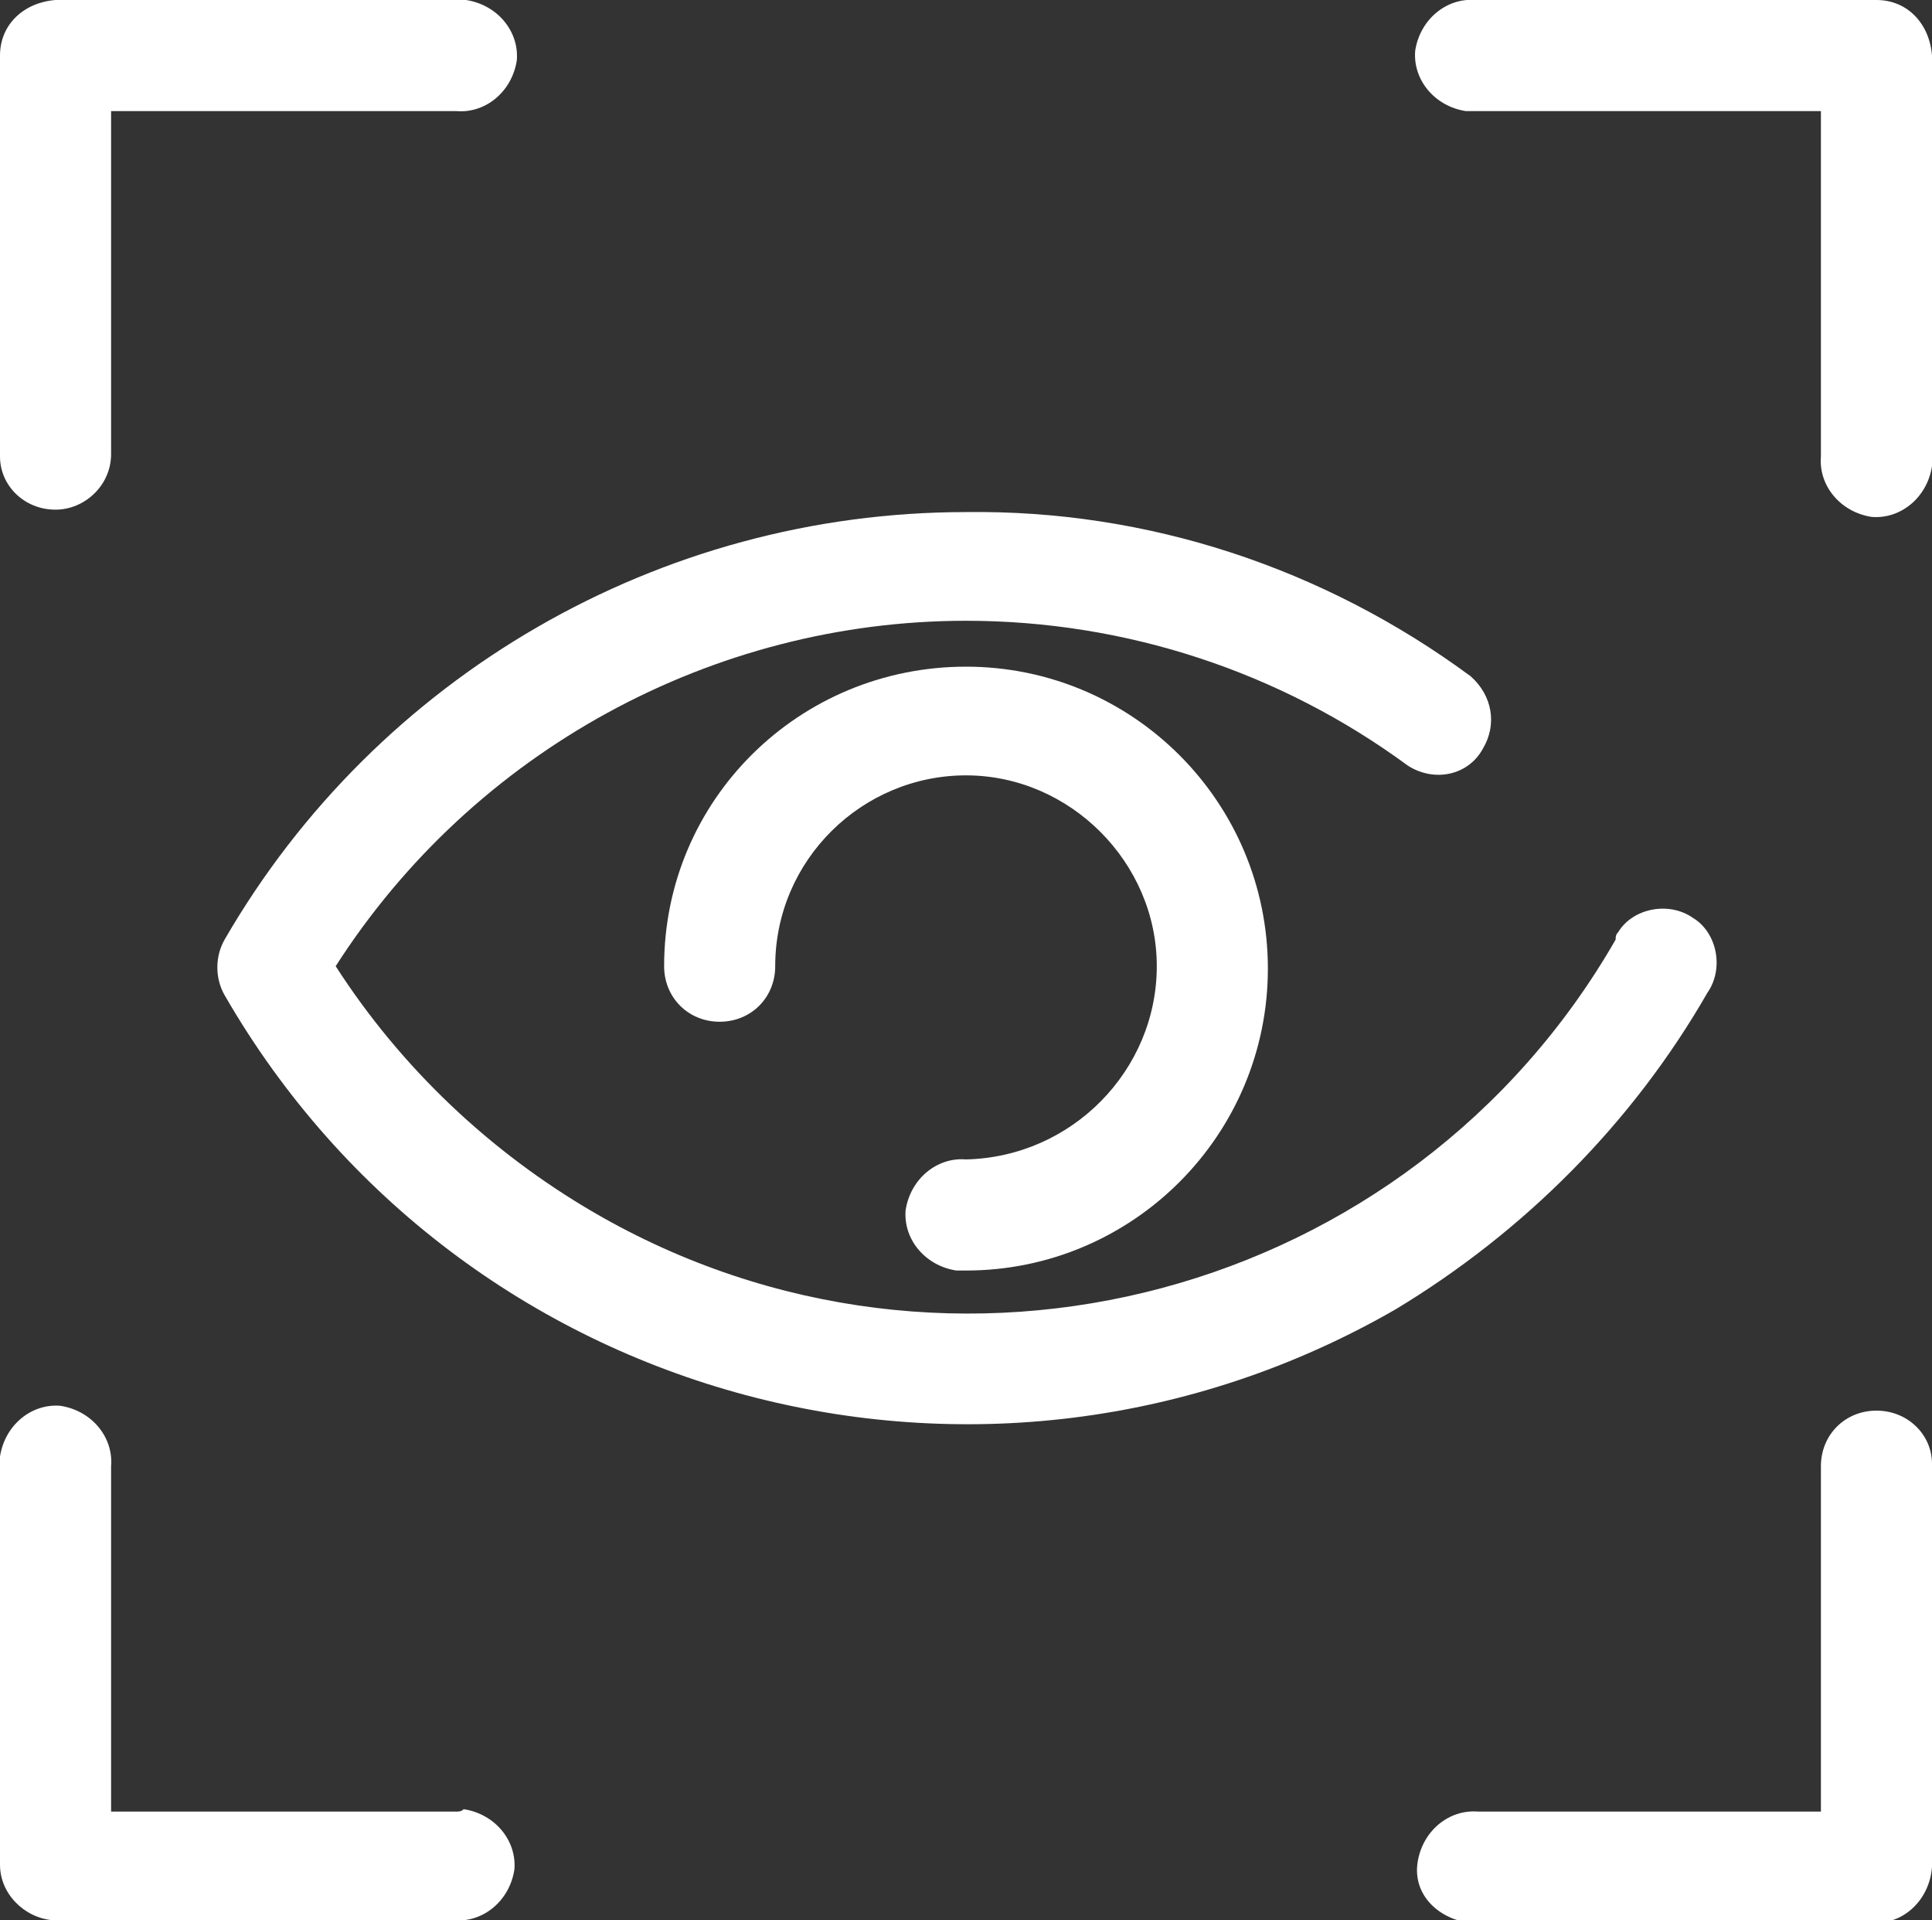
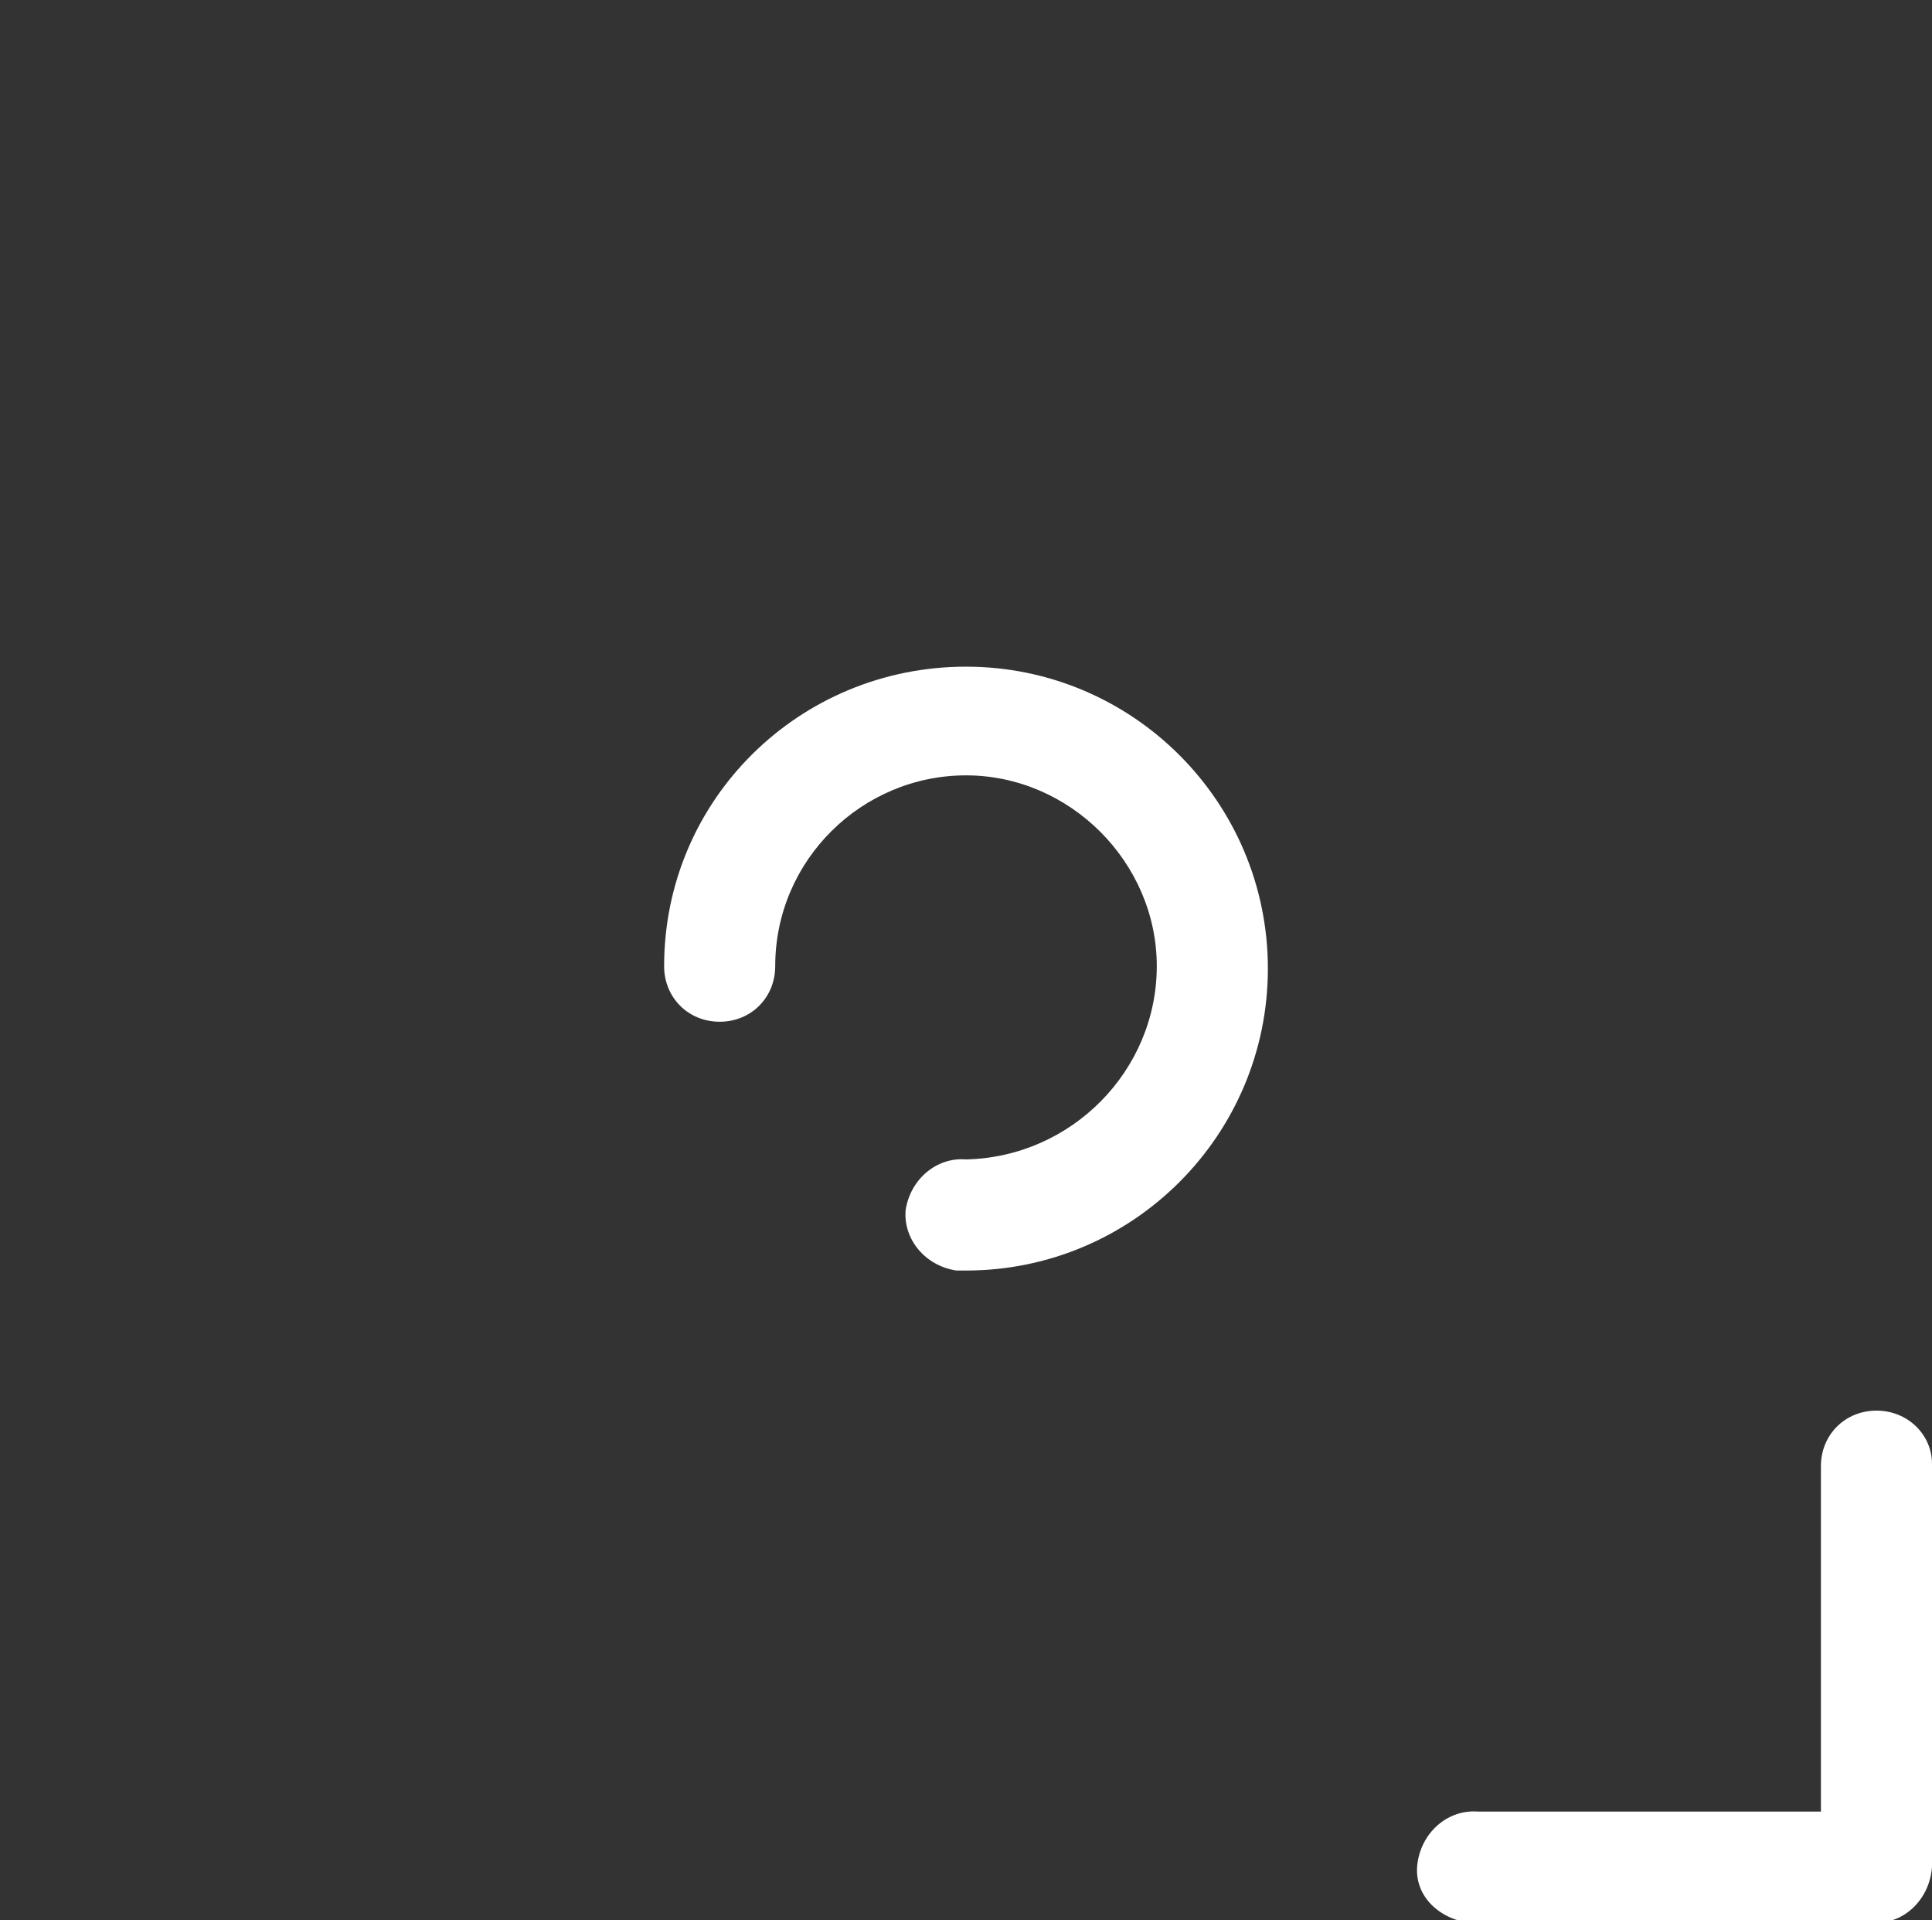
<svg xmlns="http://www.w3.org/2000/svg" version="1.1" id="Layer_1" x="0px" y="0px" viewBox="0 0 80 79.5" style="enable-background:new 0 0 80 79.5;" xml:space="preserve">
  <rect x="0" y="0" width="80" height="79.5" fill="#333333" stroke="none" />
  <style type="text/css">
	.st0{fill:#FFFFFF;}
</style>
  <title>musorarculat_tervezes</title>
  <g>
    <g id="Layer_1-2">
-       <path class="st0" d="M70.7,41.1c0.7-1,0.4-2.5-0.6-3.1c-1-0.7-2.5-0.4-3.1,0.6c-0.1,0.1-0.1,0.2-0.1,0.3    c-8.5,14.8-27.5,19.9-42.3,11.3c-4.3-2.5-8-6-10.7-10.2c5.7-8.9,15.6-14.3,26.1-14.3c6.6,0,13,2.1,18.3,6c1.1,0.7,2.5,0.4,3.1-0.7    c0.6-1,0.4-2.2-0.5-3c-6.1-4.5-13.4-6.9-20.9-6.8c-12.7,0-24.4,6.8-30.7,17.7c-0.4,0.7-0.4,1.6,0,2.3c9.8,17,31.5,22.8,48.5,13    C63.1,51,67.6,46.5,70.7,41.1z" />
      <path class="st0" d="M40,48c-1.2-0.1-2.3,0.8-2.5,2.1c-0.1,1.2,0.8,2.3,2.1,2.5c0.1,0,0.3,0,0.4,0c6.9,0,12.5-5.6,12.5-12.5    c0-6.9-5.6-12.5-12.5-12.5S27.5,33.1,27.5,40v0c0,1.3,1,2.3,2.3,2.3s2.3-1,2.3-2.3c0-4.4,3.6-7.9,7.9-7.9s7.9,3.6,7.9,7.9    S44.4,47.9,40,48L40,48z" />
-       <path class="st0" d="M2.3,21.1c1.2,0,2.3-1,2.3-2.3V4.6h14.3c1.2,0.1,2.3-0.8,2.5-2.1c0.1-1.2-0.8-2.3-2.1-2.5c-0.1,0-0.3,0-0.4,0    H2.3C1,0.1,0,1,0,2.3v16.6C0,20.1,1,21.1,2.3,21.1C2.3,21.1,2.3,21.1,2.3,21.1z" />
-       <path class="st0" d="M77.7,0H61.1c-1.2-0.1-2.3,0.8-2.5,2.1c-0.1,1.2,0.8,2.3,2.1,2.5c0.1,0,0.3,0,0.4,0h14.3v14.3    c-0.1,1.2,0.8,2.3,2.1,2.5c1.2,0.1,2.3-0.8,2.5-2.1c0-0.1,0-0.3,0-0.4V2.3C79.9,1,79,0,77.7,0z" />
      <path class="st0" d="M77.7,58.4c-1.3,0-2.3,1-2.3,2.3l0,0v14.3H61.2c-1.2-0.1-2.3,0.8-2.5,2.1s0.8,2.3,2.1,2.5c0.1,0,0.3,0,0.4,0    h16.5c1.2,0,2.2-1,2.3-2.3V60.6C80,59.4,79,58.4,77.7,58.4z" />
-       <path class="st0" d="M18.9,75H4.6V60.7c0.1-1.2-0.8-2.3-2.1-2.5c-1.2-0.1-2.3,0.8-2.5,2.1c0,0.1,0,0.3,0,0.4v16.5    c0,1.2,1,2.2,2.2,2.3h16.6c1.2,0.1,2.3-0.8,2.5-2.1c0.1-1.2-0.8-2.3-2.1-2.5C19.1,75,19,75,18.9,75z" />
    </g>
  </g>
</svg>